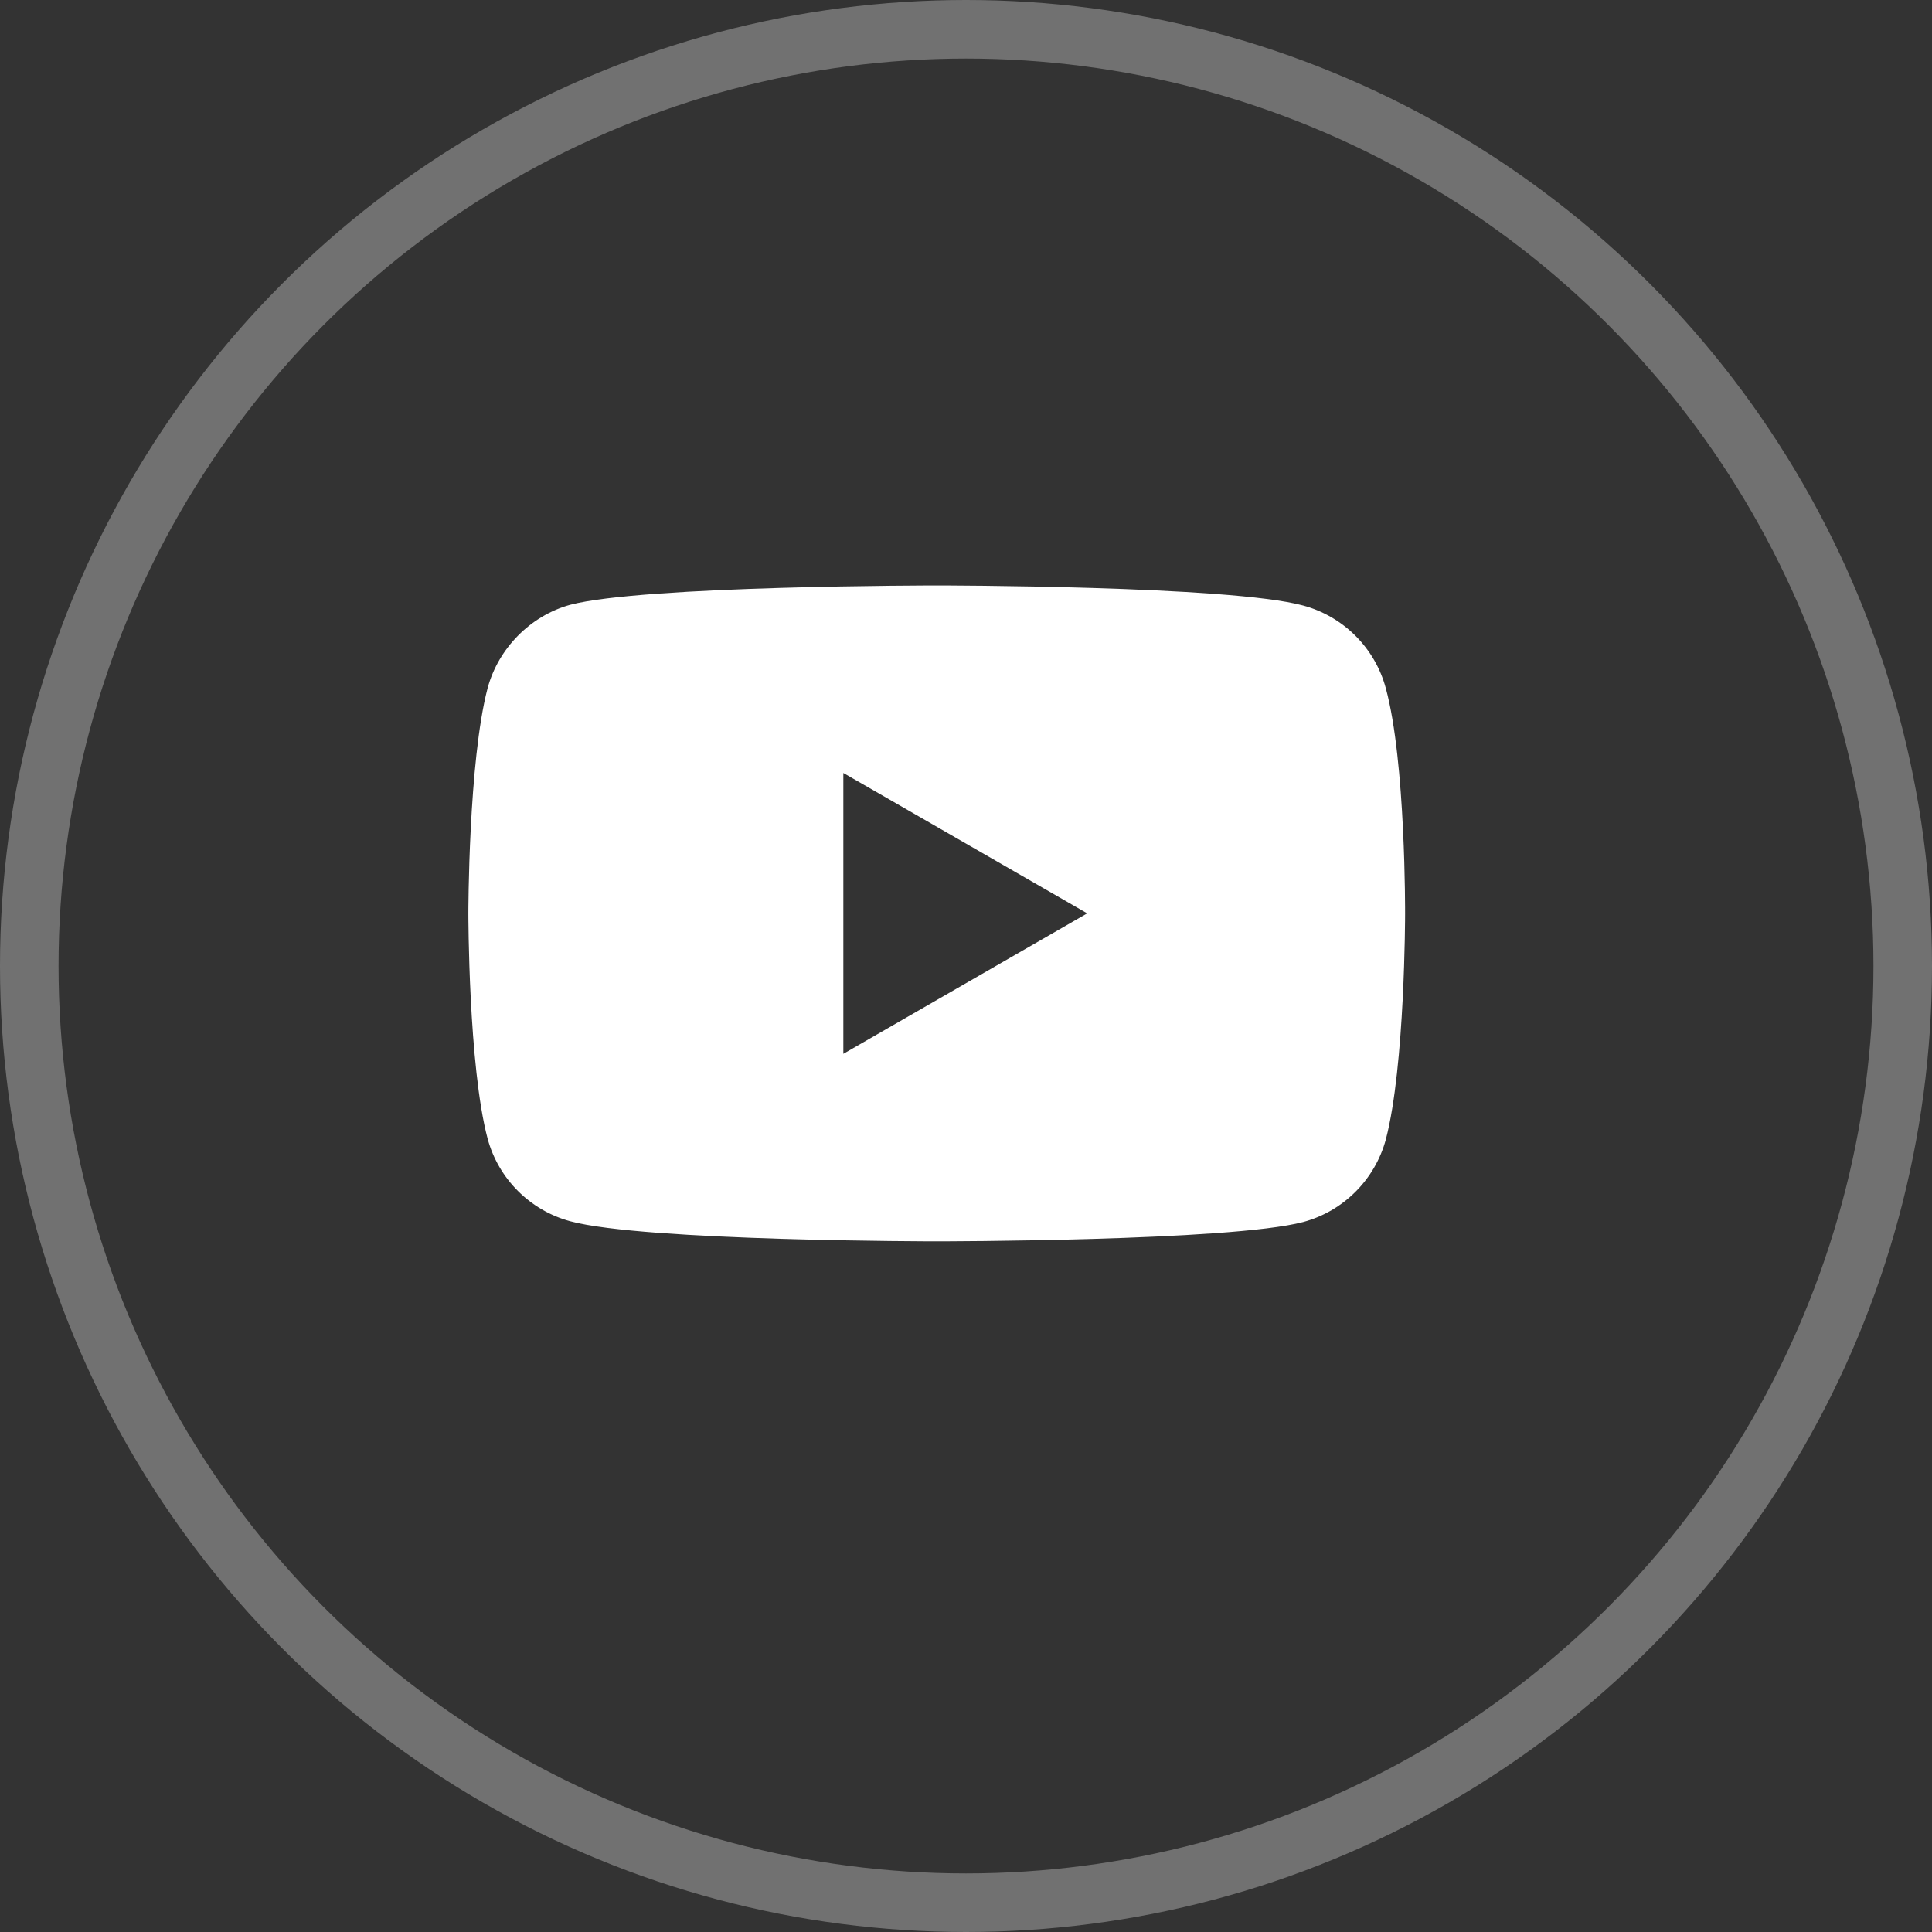
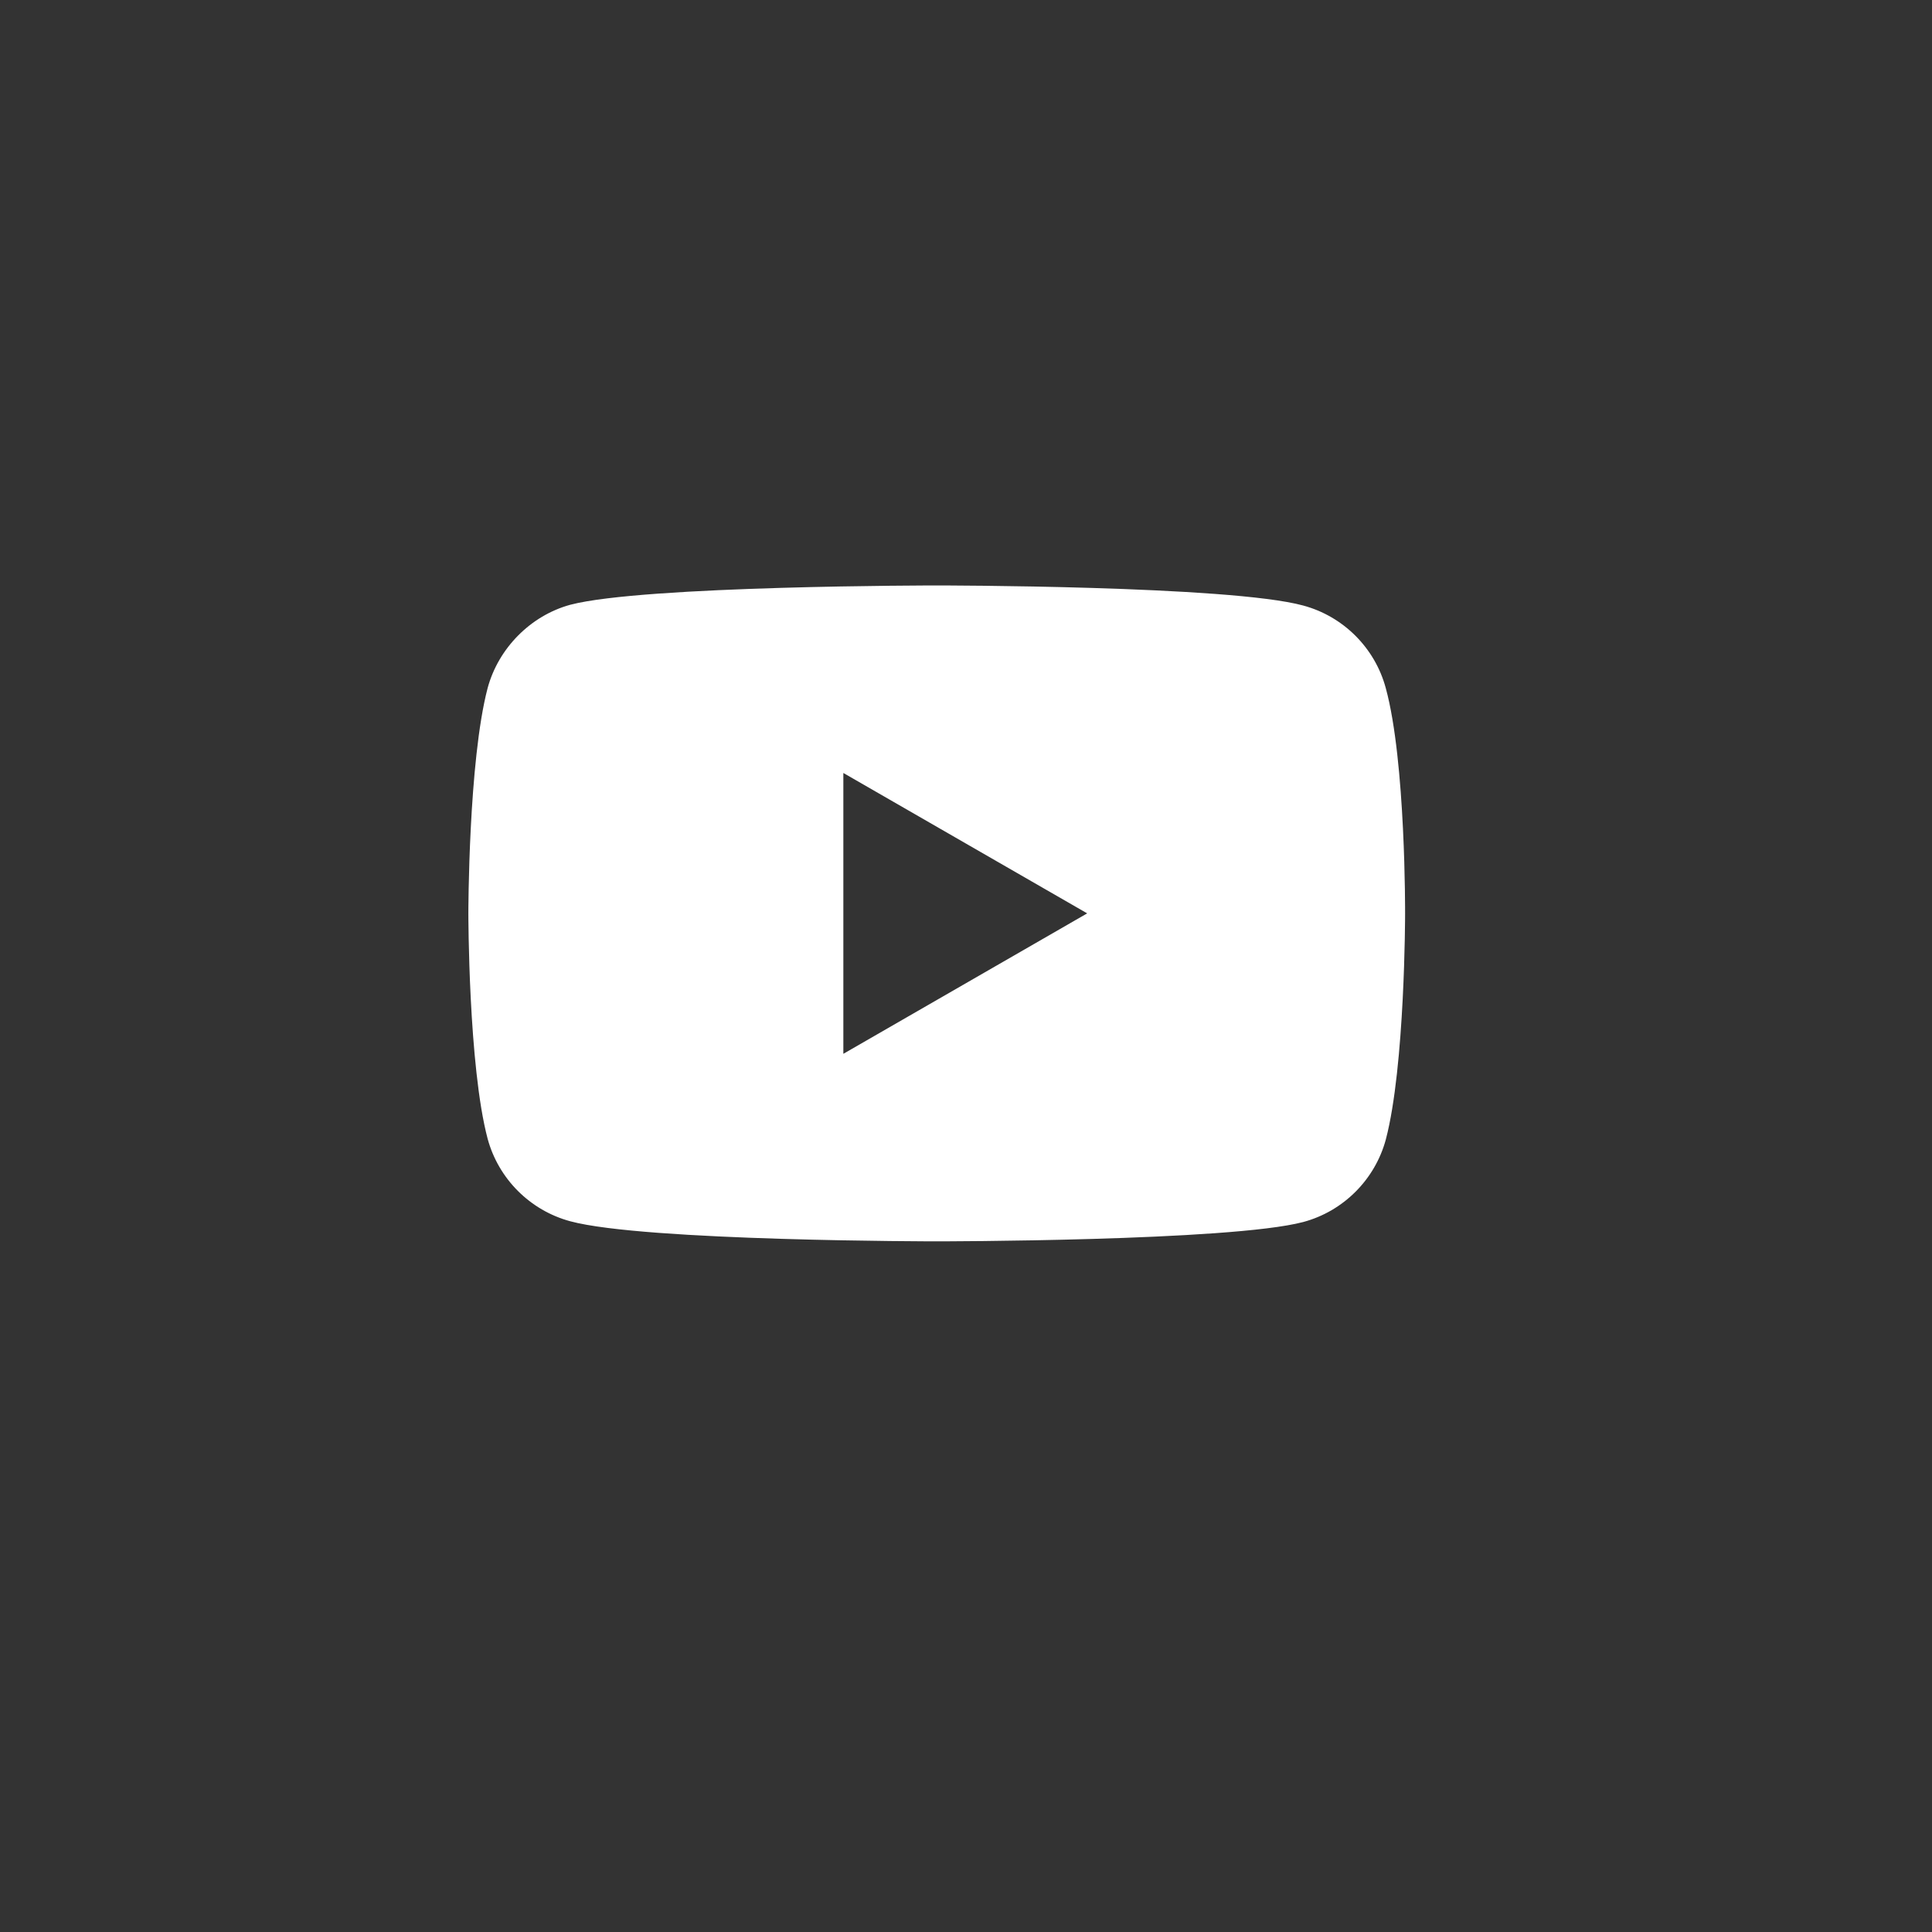
<svg xmlns="http://www.w3.org/2000/svg" width="33" height="33" viewBox="0 0 33 33" fill="none">
  <rect x="0" y="0" width="33" height="33" fill="#333333" stroke="none" />
-   <circle cx="16.5" cy="16.5" r="16" stroke="#717171" />
  <path d="M23.67 11.753C23.486 11.068 22.945 10.527 22.26 10.343C21.008 10 16 10 16 10C16 10 10.992 10 9.74 10.33C9.067 10.514 8.514 11.068 8.329 11.753C8 13.005 8 15.601 8 15.601C8 15.601 8 18.211 8.329 19.45C8.514 20.135 9.054 20.675 9.74 20.86C11.005 21.203 16 21.203 16 21.203C16 21.203 21.008 21.203 22.26 20.873C22.946 20.689 23.486 20.148 23.671 19.463C24 18.211 24 15.614 24 15.614C24 15.614 24.013 13.005 23.67 11.753ZM14.405 18V13.203L18.57 15.601L14.405 18Z" fill="white" />
</svg>